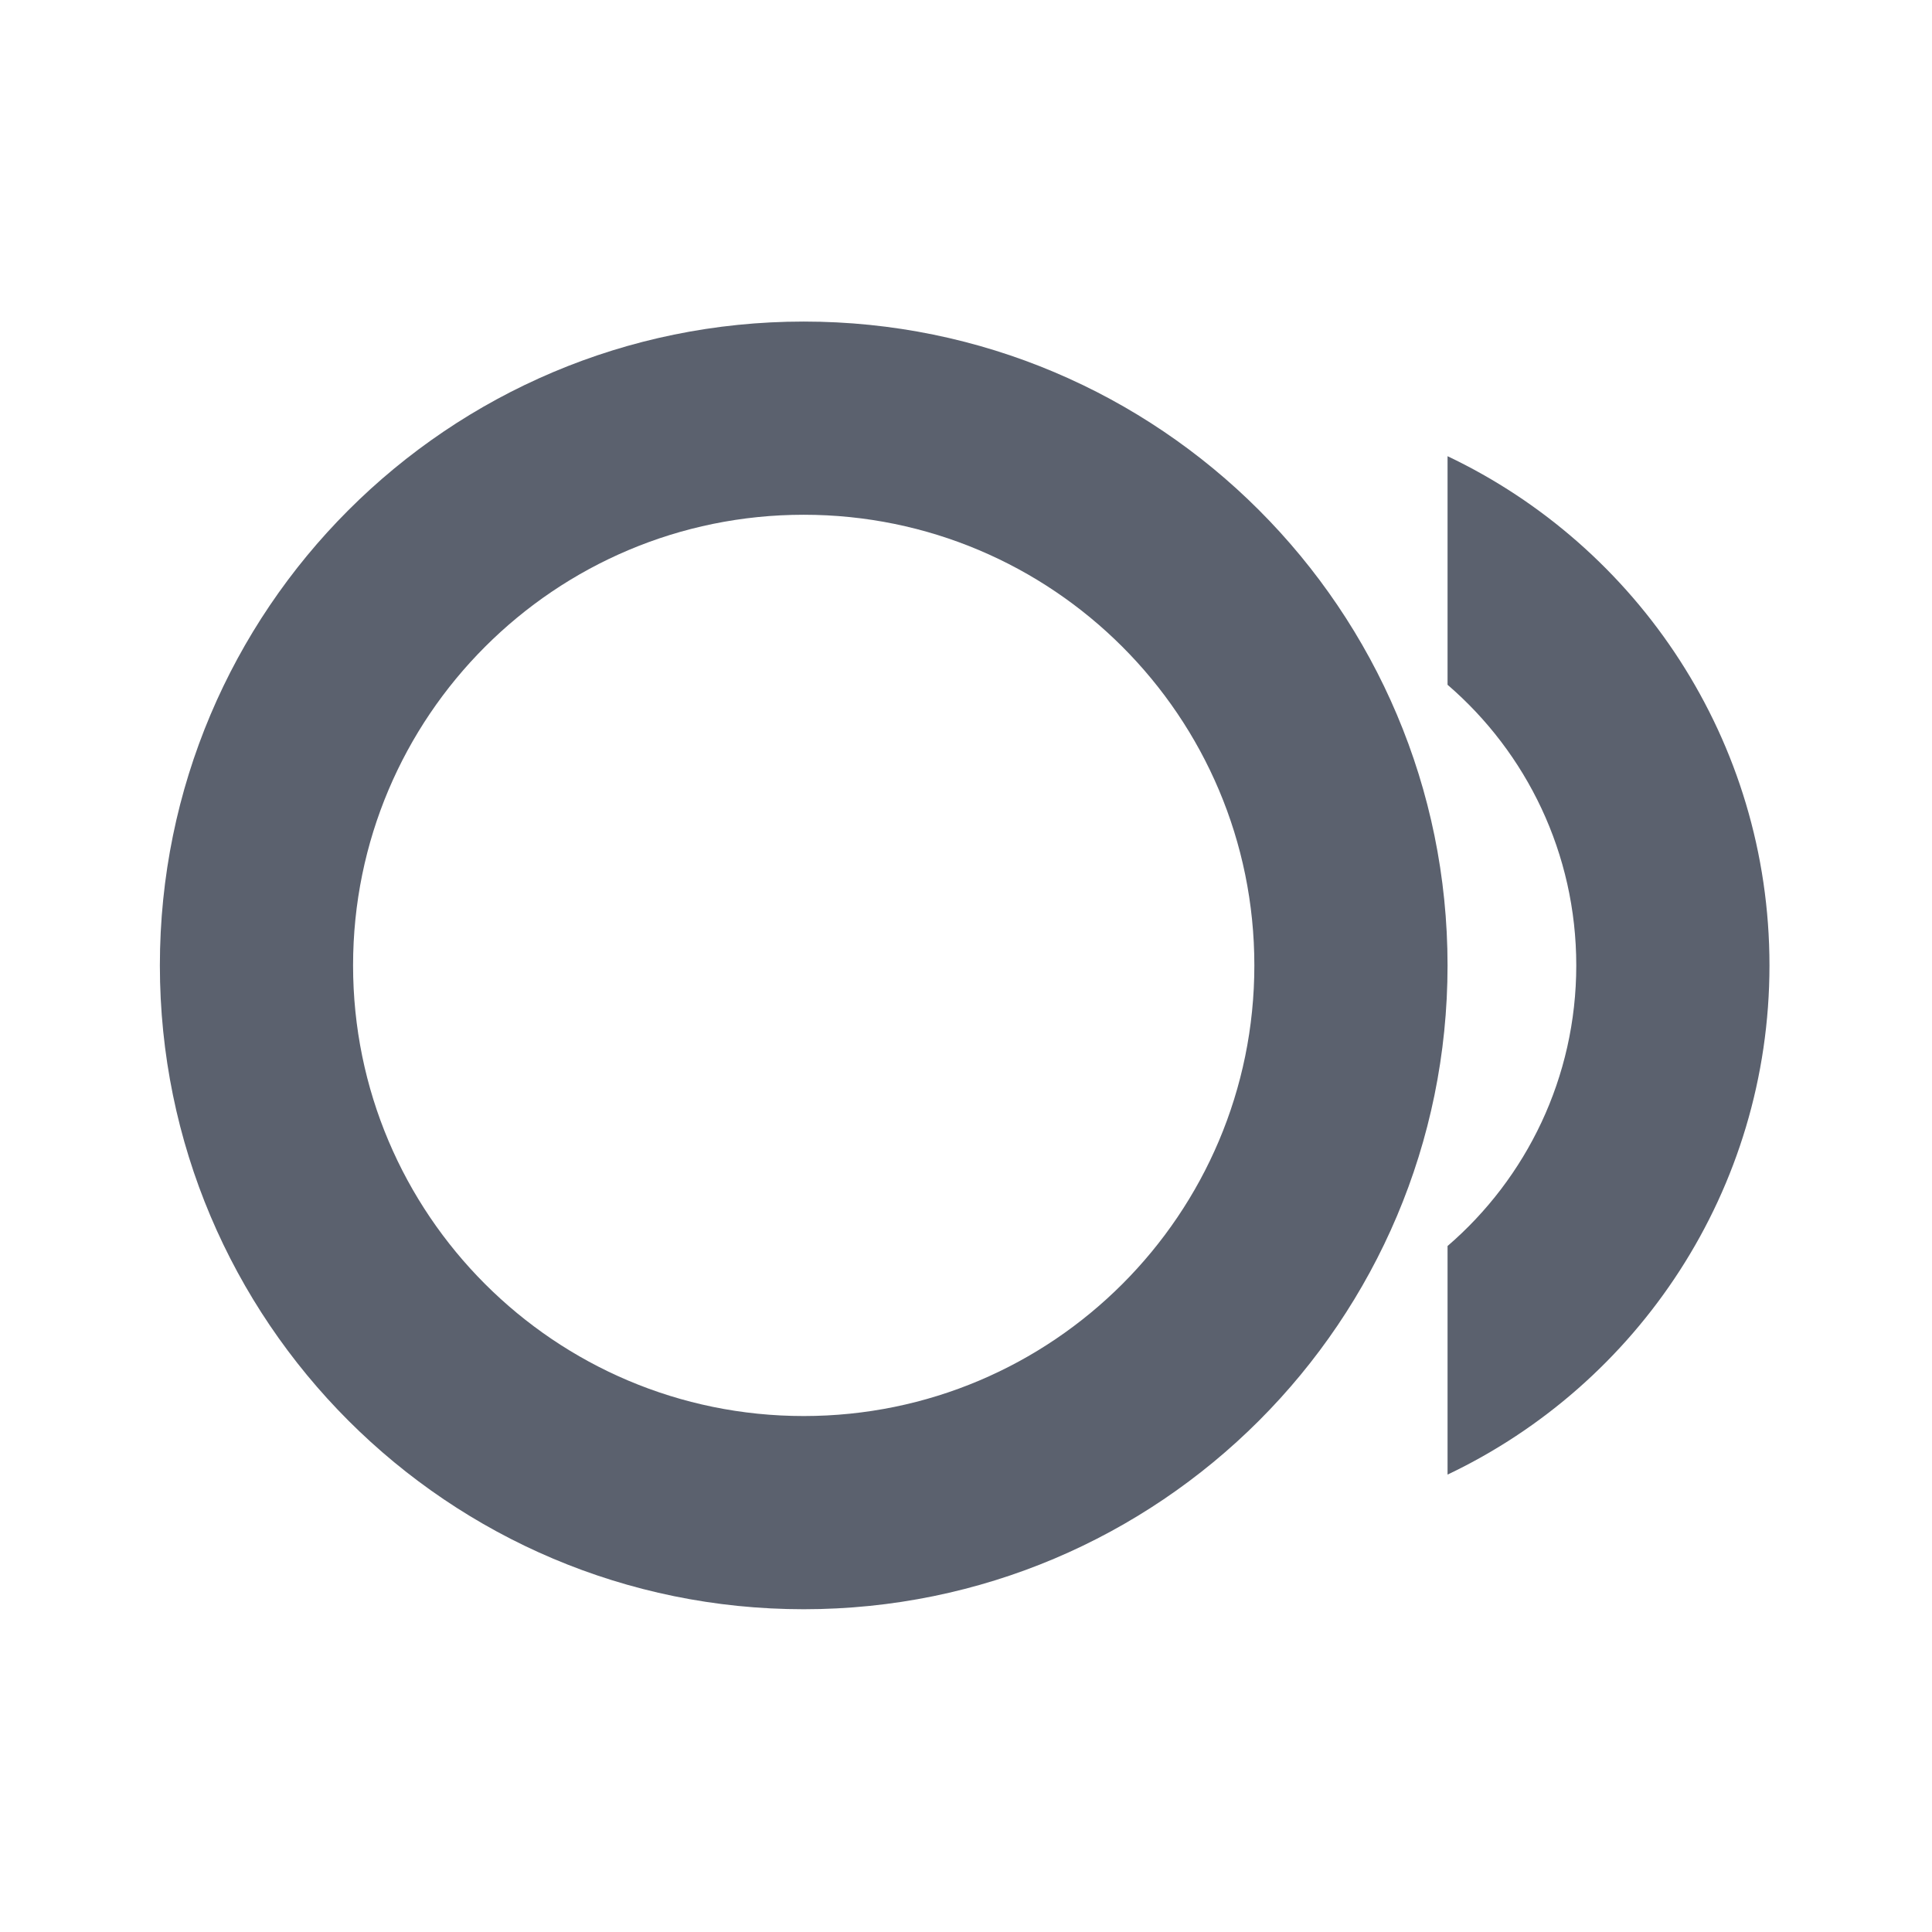
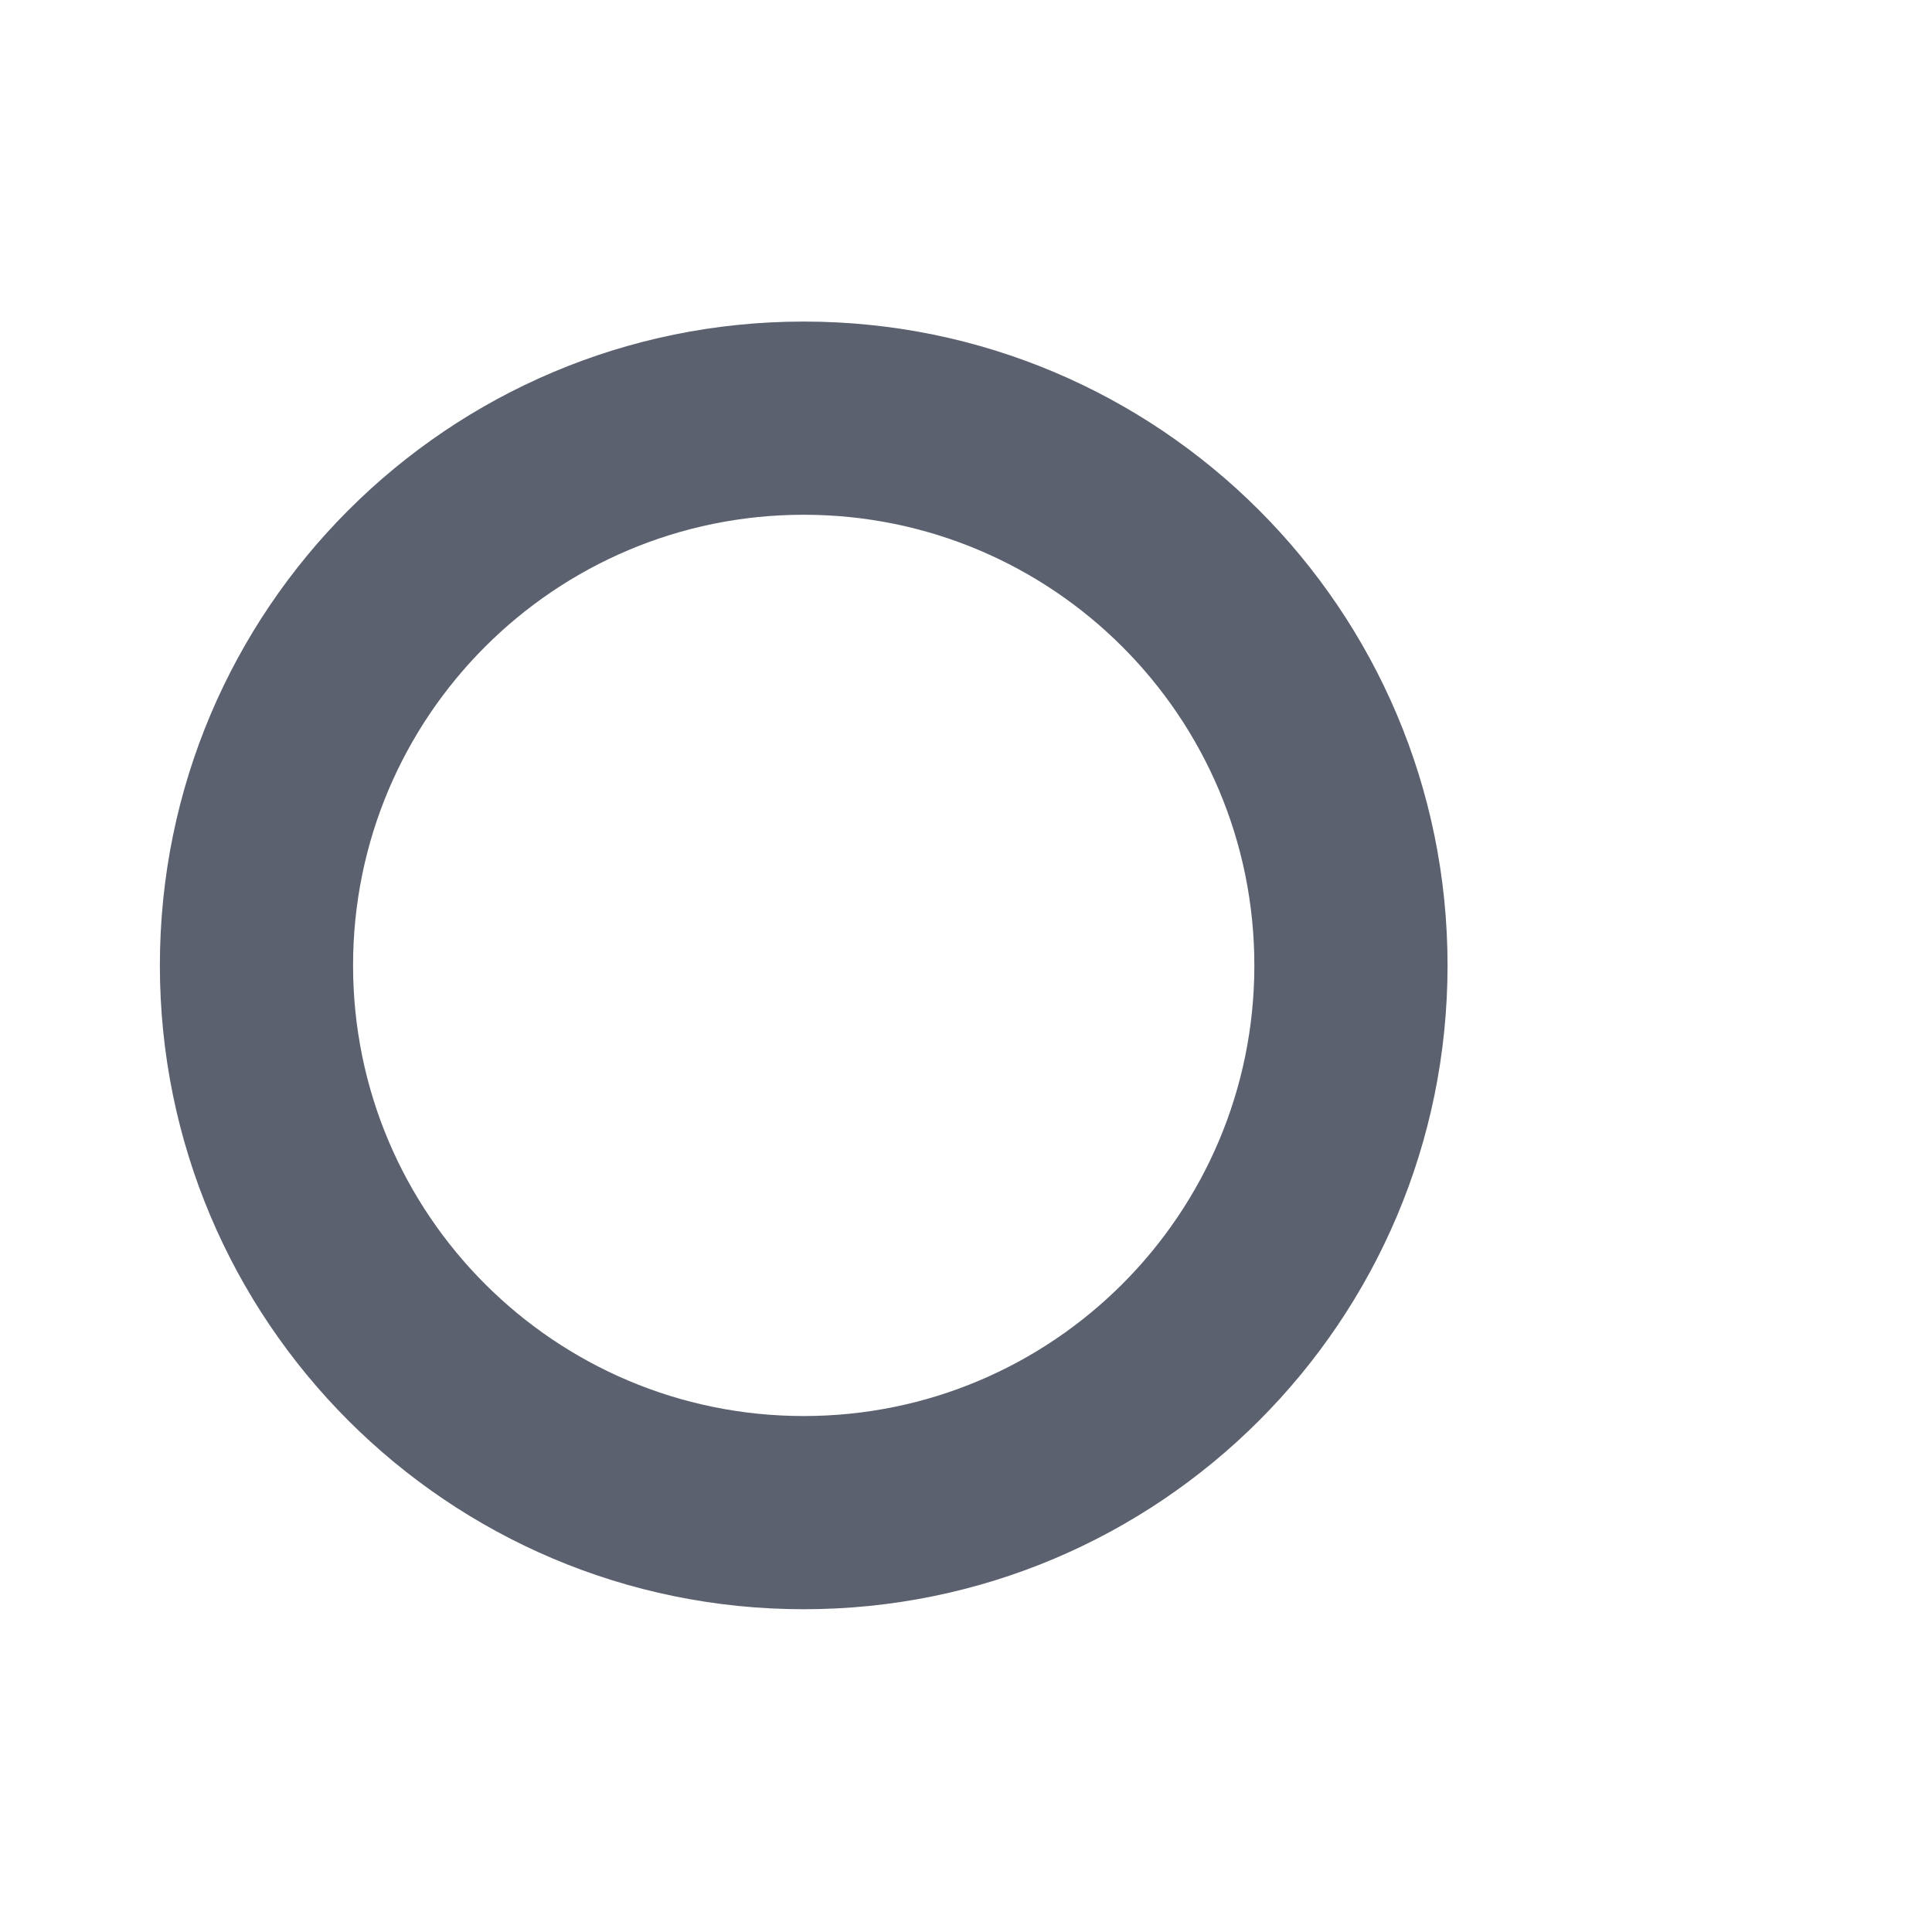
<svg xmlns="http://www.w3.org/2000/svg" width="16" height="16" viewBox="0 0 16 16" fill="none">
  <path d="M6.656 11.727C4.595 11.727 2.924 10.056 2.924 7.995C2.924 5.934 4.595 4.263 6.656 4.263C8.717 4.263 10.388 5.934 10.388 7.995C10.388 10.056 8.717 11.727 6.656 11.727ZM6.656 13.327C9.601 13.327 11.988 10.94 11.988 7.995C11.988 5.05 9.601 2.663 6.656 2.663C3.711 2.663 1.324 5.05 1.324 7.995C1.324 10.94 3.711 13.327 6.656 13.327Z" fill="#5B616E" />
-   <path d="M11.988 3.778V5.671C12.641 6.233 13.054 7.066 13.054 7.995C13.054 8.924 12.641 9.757 11.988 10.319V12.212C13.564 11.463 14.654 9.856 14.654 7.995C14.654 6.134 13.564 4.527 11.988 3.778Z" fill="#5B616E" />
</svg>